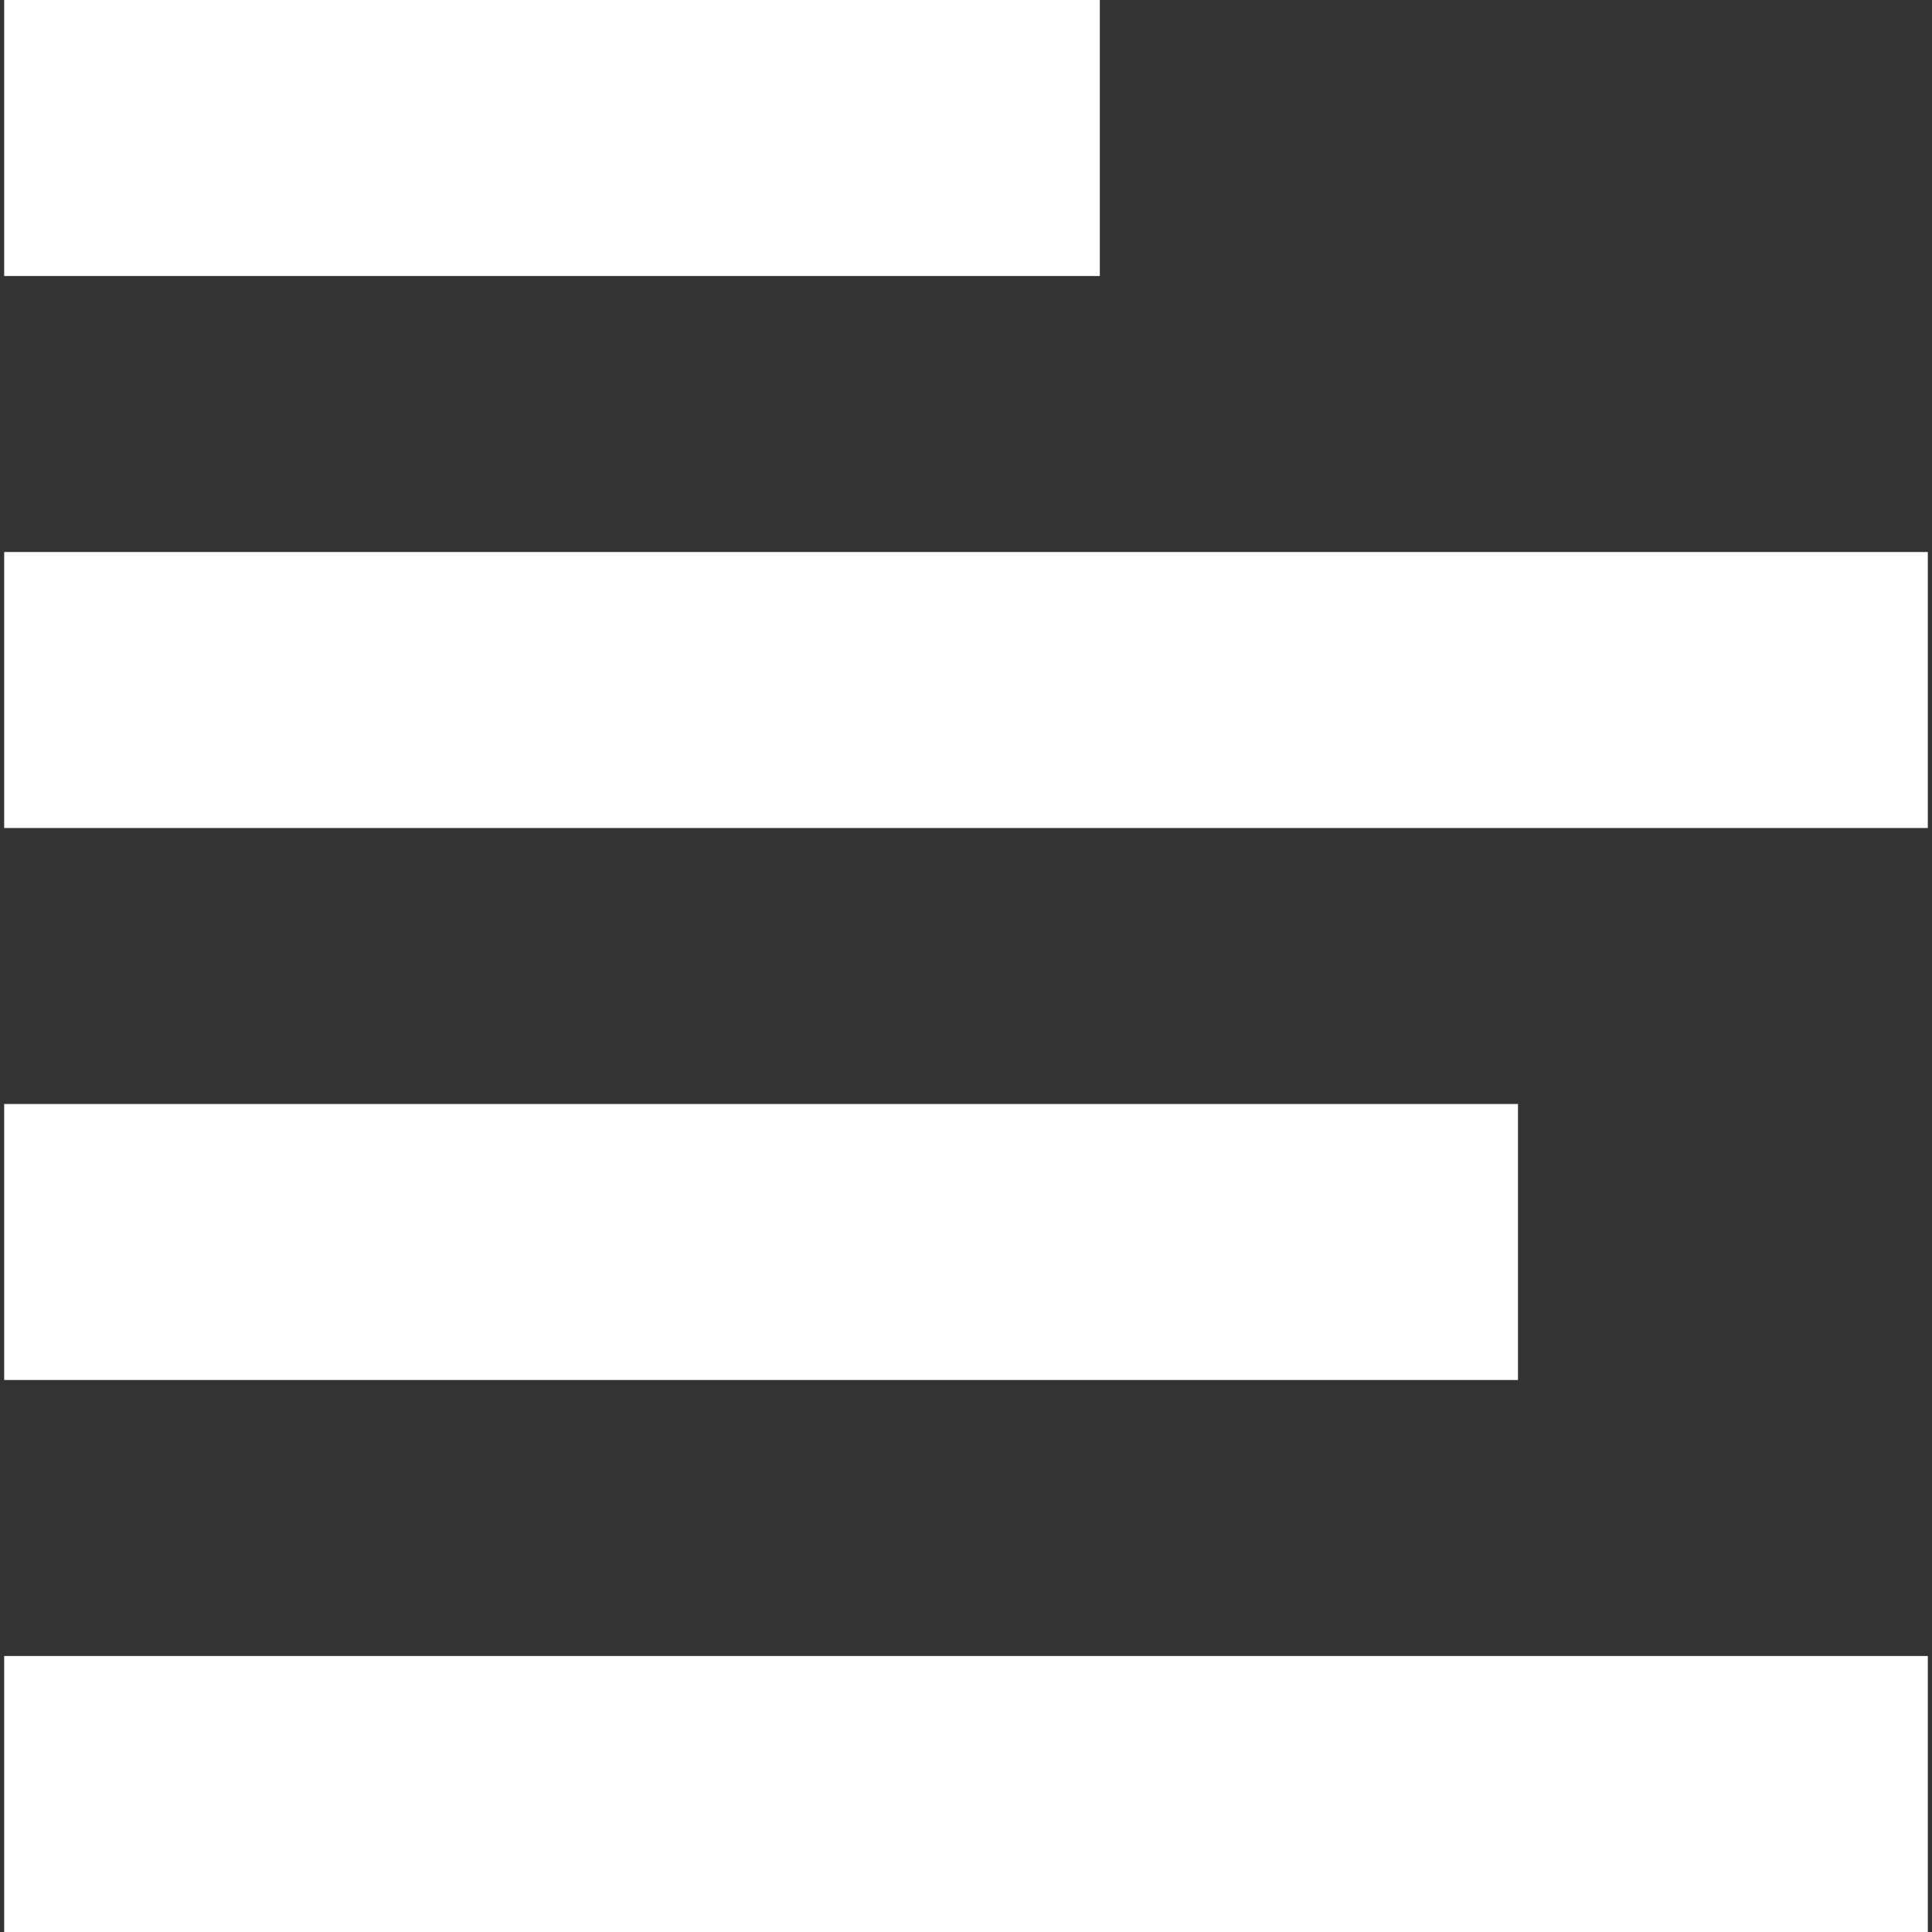
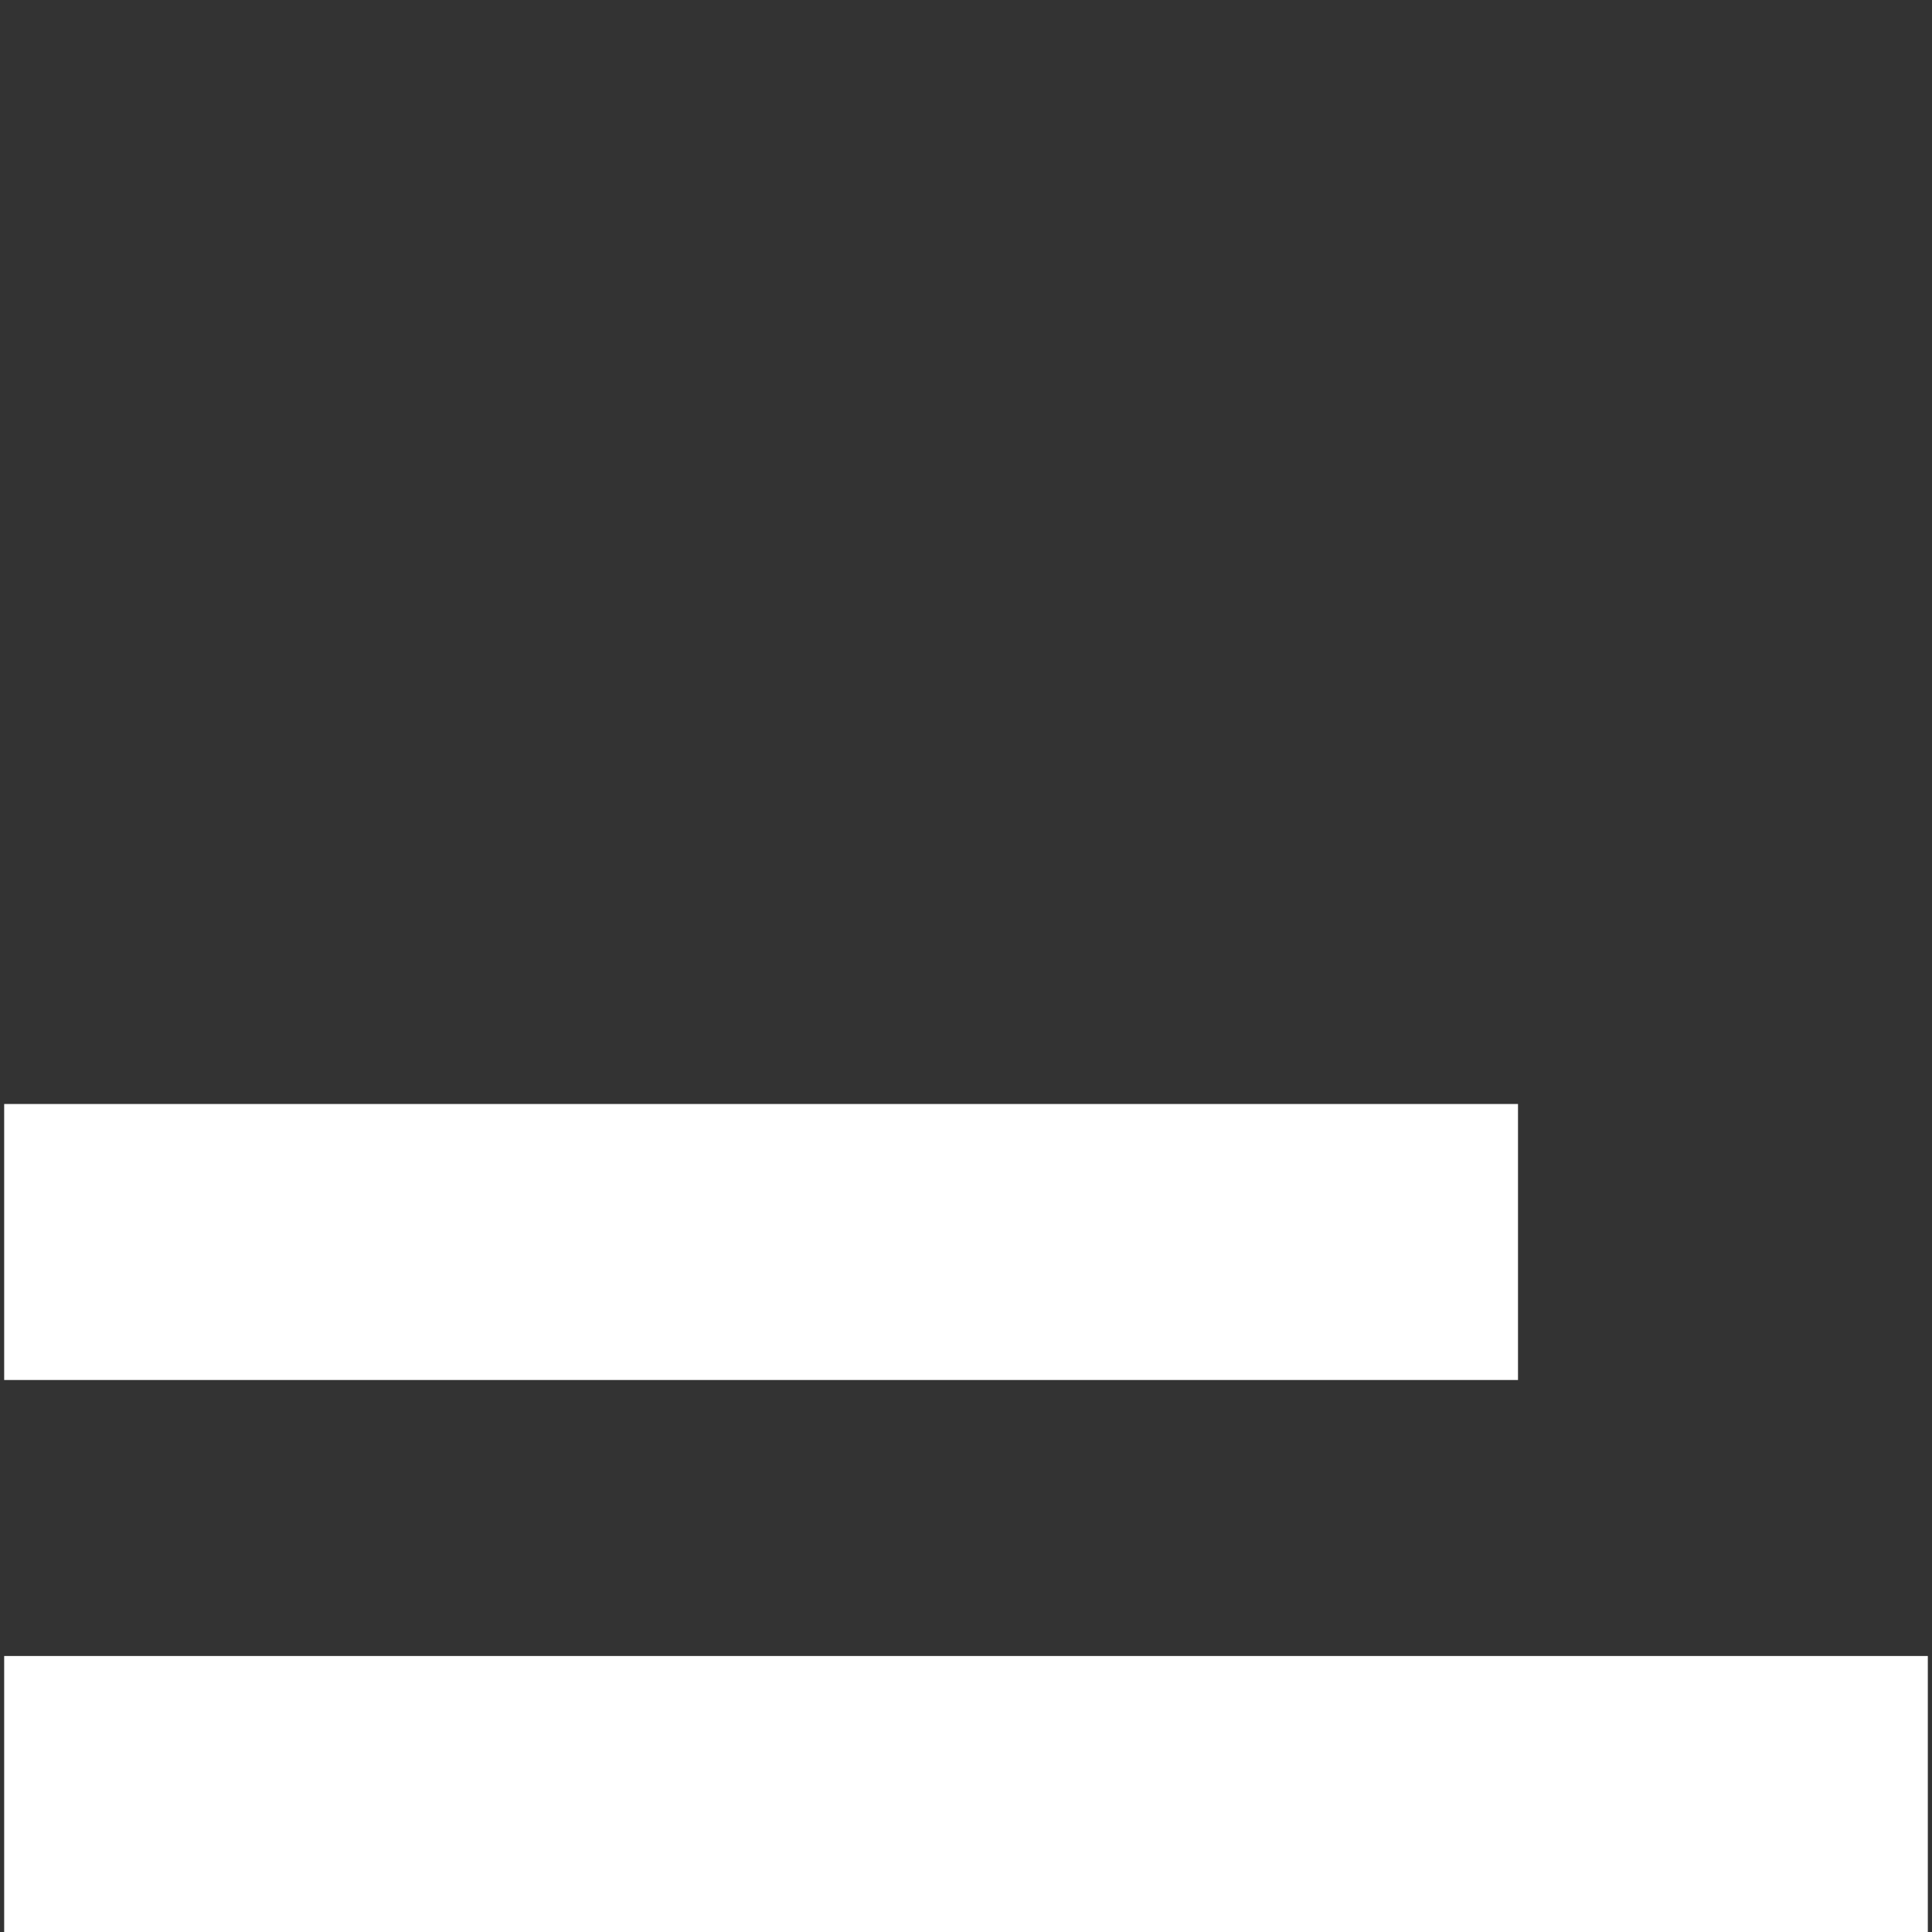
<svg xmlns="http://www.w3.org/2000/svg" version="1.1" viewBox="0 0 231 231" enable-background="new 0 0 231 231" width="512px" height="512px">
  <rect x="0" y="0" width="231" height="231" fill="#333333" stroke="none" />
  <g>
    <g>
      <rect width="230" x="0.5" y="198" height="33" data-original="#000000" class="active-path" data-old_color="#ffffff" fill="#ffffff" />
      <rect width="181" x="0.5" y="132" height="33" data-original="#000000" class="active-path" data-old_color="#ffffff" fill="#ffffff" />
-       <rect width="230" x="0.5" y="66" height="33" data-original="#000000" class="active-path" data-old_color="#ffffff" fill="#ffffff" />
-       <rect width="131" x="0.5" height="33" data-original="#000000" class="active-path" data-old_color="#ffffff" fill="#ffffff" />
    </g>
  </g>
</svg>